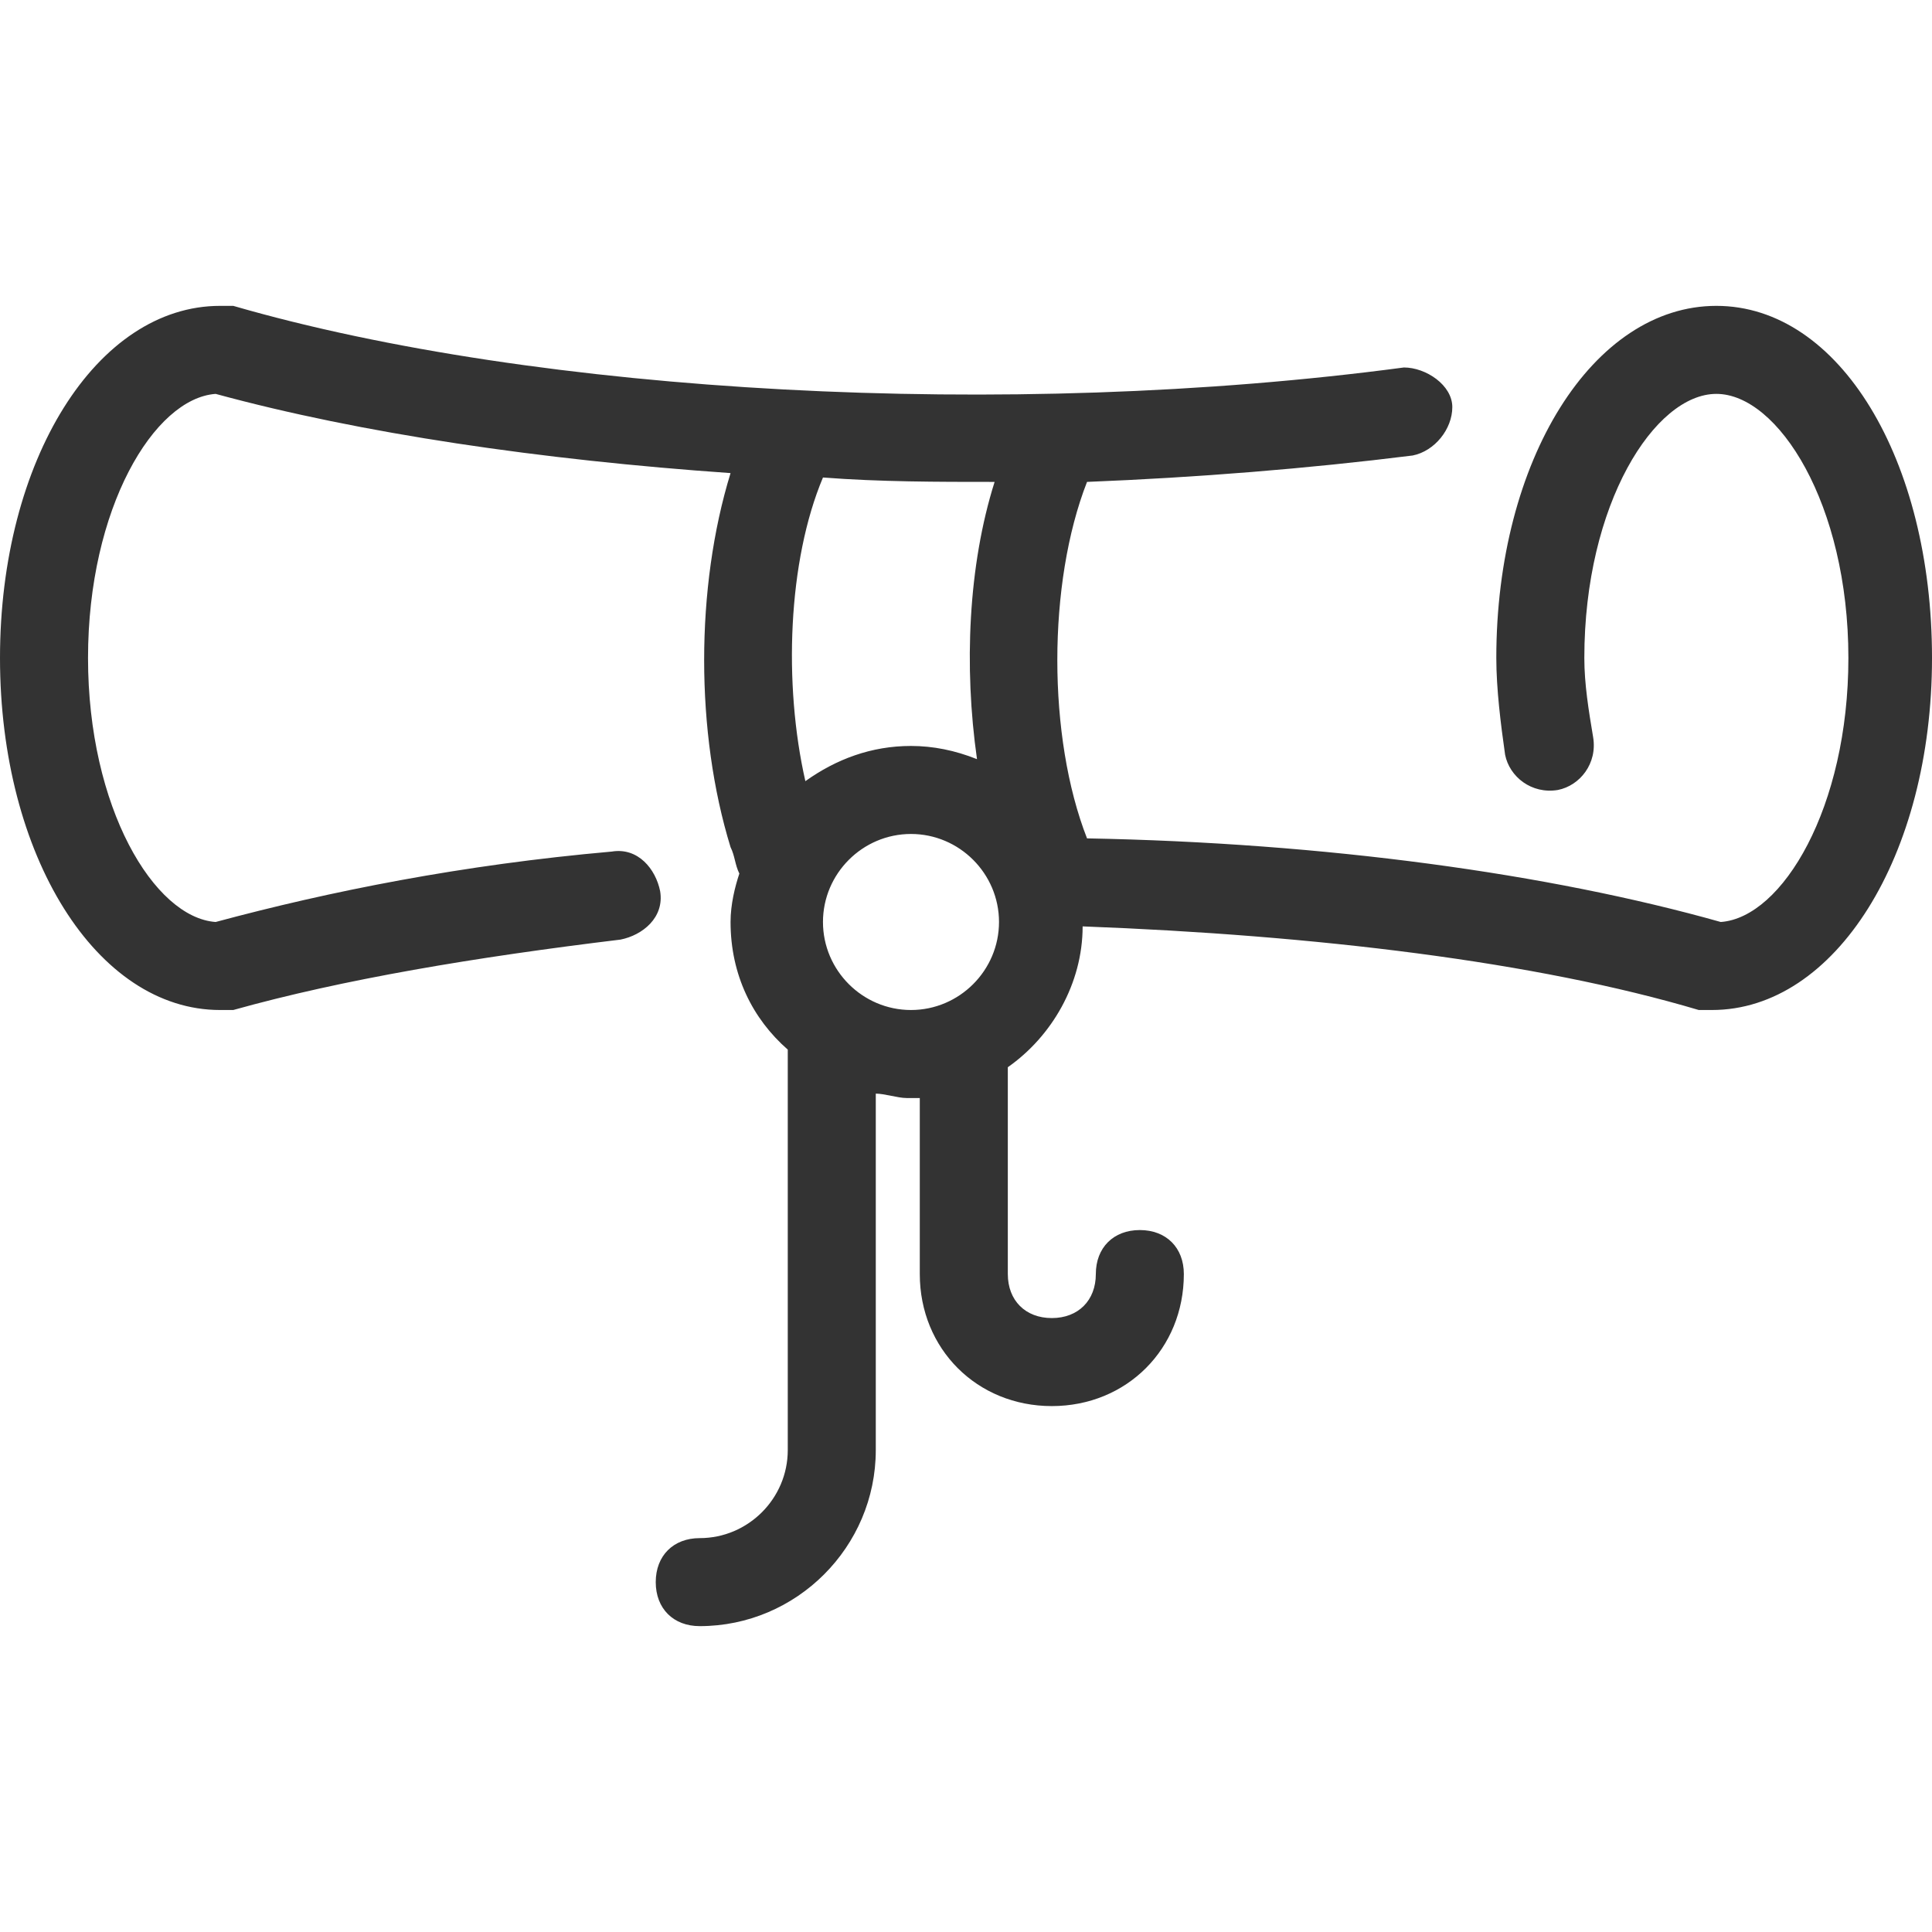
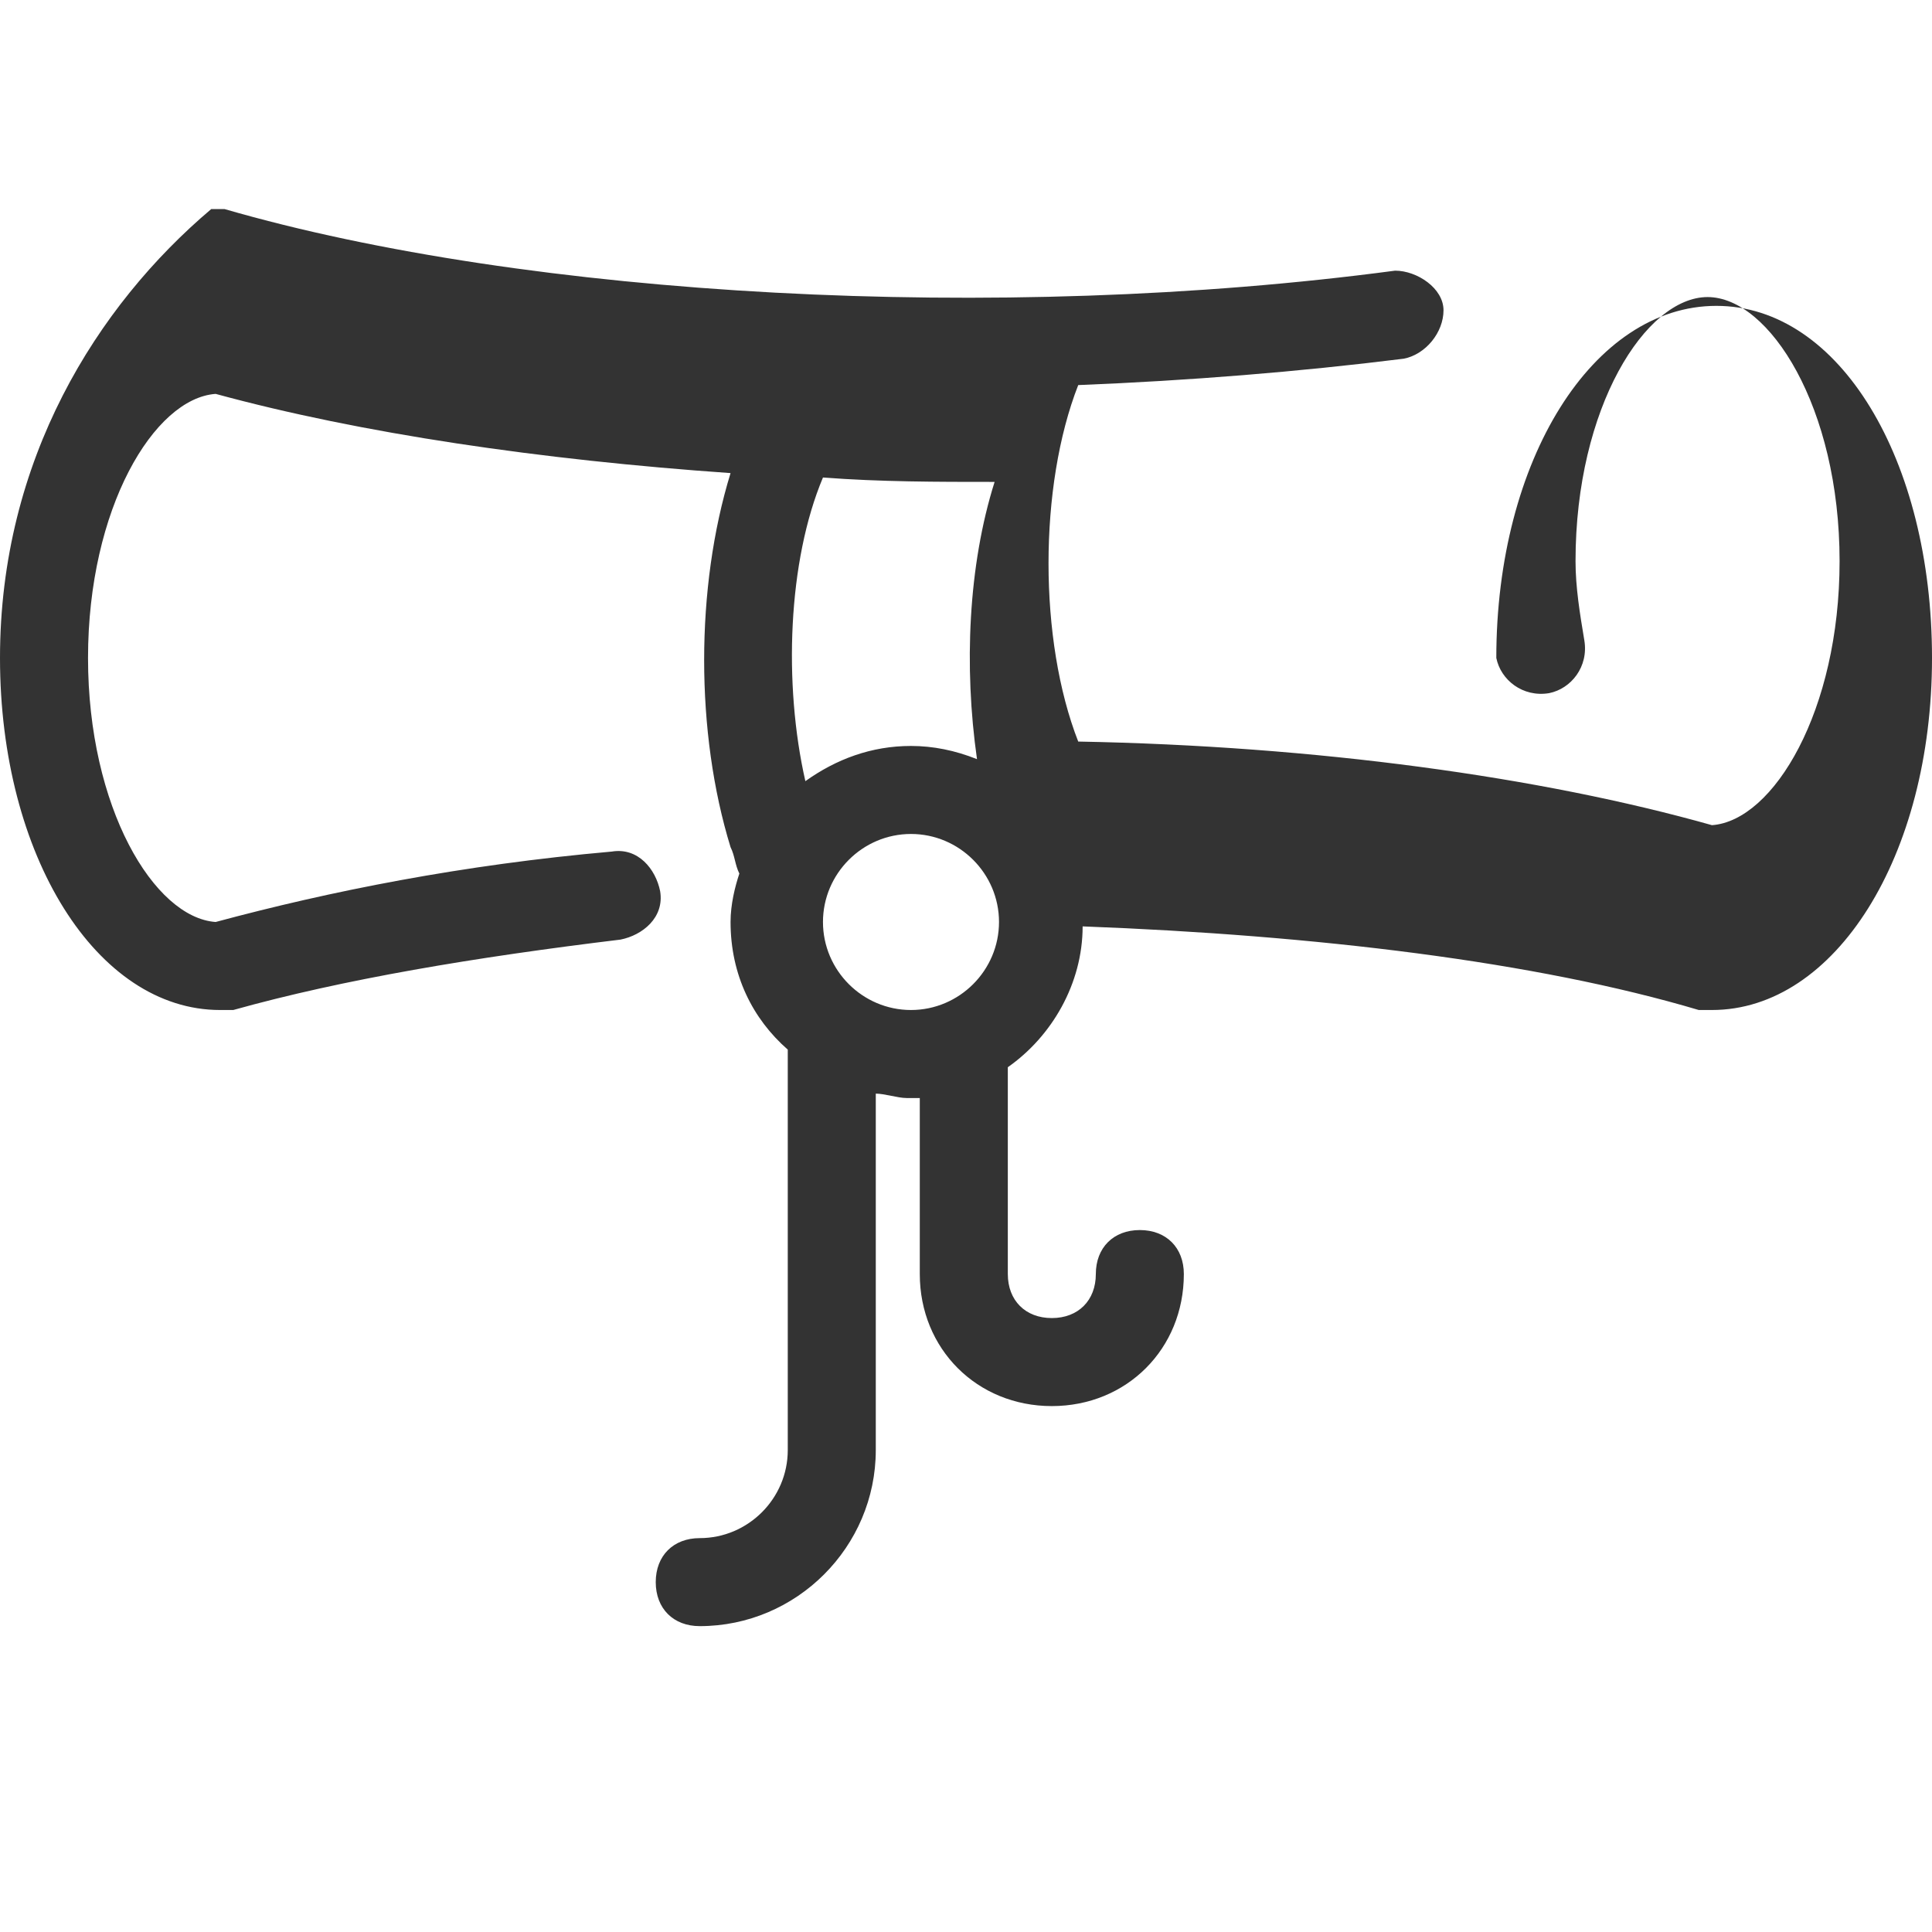
<svg xmlns="http://www.w3.org/2000/svg" xmlns:ns1="http://sodipodi.sourceforge.net/DTD/sodipodi-0.dtd" xmlns:ns2="http://www.inkscape.org/namespaces/inkscape" fill="#000000" height="800px" width="800px" version="1.1" id="Layer_1" viewBox="0 0 510.836 510.836" xml:space="preserve" ns1:docname="diploma-svgrepo-com.svg" ns2:version="1.2.2 (b0a8486541, 2022-12-01)">
  <defs id="defs11" />
  <ns1:namedview id="namedview9" pagecolor="#ffffff" bordercolor="#000000" borderopacity="0.25" ns2:showpageshadow="2" ns2:pageopacity="0.0" ns2:pagecheckerboard="0" ns2:deskcolor="#d1d1d1" showgrid="false" ns2:zoom="1.1175" ns2:cx="296.19687" ns2:cy="400.44743" ns2:window-width="1874" ns2:window-height="1011" ns2:window-x="1966" ns2:window-y="32" ns2:window-maximized="1" ns2:current-layer="g6" />
  <g id="g6">
    <g id="g4" style="fill:#333333;fill-opacity:1">
-       <path d="M453.818,80.873c-32.582,0-58.182,40.727-58.182,93.091c0,8.145,1.164,17.455,2.327,25.6    c1.164,5.818,6.982,10.473,13.964,9.309c5.818-1.164,10.473-6.982,9.309-13.964c-1.164-6.982-2.327-13.964-2.327-20.945    c0-40.727,18.618-69.818,34.909-69.818c16.291,0,34.909,29.091,34.909,69.818c0,39.564-17.455,68.655-33.745,69.818    c-45.382-12.8-104.727-20.945-167.564-22.109c-10.473-26.764-10.473-67.491,0-94.255c29.091-1.164,58.182-3.491,86.109-6.982    c5.818-1.164,10.473-6.982,10.473-12.8s-6.982-10.473-12.8-10.473c-104.727,13.964-229.236,6.982-309.527-16.291    c-1.164,0-2.327,0-3.491,0C25.6,80.873,0,121.6,0,173.964s25.6,93.091,58.182,93.091c1.164,0,2.327,0,3.491,0    c29.091-8.145,64-13.964,102.4-18.618c5.818-1.164,11.636-5.818,10.473-12.8c-1.164-5.818-5.818-11.636-12.8-10.473    c-39.564,3.491-74.473,10.473-104.727,18.618c-16.291-1.164-33.745-30.255-33.745-69.818c0-39.564,17.455-68.655,33.745-69.818    c38.4,10.473,86.109,17.455,136.145,20.945c-9.309,30.255-9.309,68.655,0,98.909c1.164,2.327,1.164,4.655,2.327,6.982    c-1.164,3.491-2.327,8.145-2.327,12.8c0,13.964,5.818,25.6,15.127,33.745c0,0,0,0,0,1.164v104.727    c0,12.8-10.473,23.273-23.273,23.273c-6.982,0-11.636,4.655-11.636,11.636s4.655,11.636,11.636,11.636    c25.6,0,46.545-20.945,46.545-46.545v-94.255c2.327,0,5.818,1.164,8.145,1.164c1.164,0,2.327,0,3.491,0v46.545    c0,19.782,15.127,34.909,34.909,34.909c19.782,0,34.909-15.127,34.909-34.909c0-6.982-4.655-11.636-11.636-11.636    s-11.636,4.655-11.636,11.636c0,6.982-4.655,11.636-11.636,11.636c-6.982,0-11.636-4.655-11.636-11.636v-54.691    c11.636-8.145,19.782-22.109,19.782-37.236c61.673,2.327,119.855,9.309,162.909,22.109c1.164,0,2.327,0,3.491,0    c32.582,0,58.182-40.727,58.182-93.091C510.836,121.6,486.4,80.873,453.818,80.873z M217.6,126.255    c15.127,1.164,30.255,1.164,45.382,1.164c-6.982,22.109-8.145,48.873-4.655,73.309c-5.818-2.327-11.636-3.491-17.455-3.491    c-10.473,0-19.782,3.491-27.927,9.309C207.127,180.945,208.291,148.364,217.6,126.255z M240.873,267.055    c-12.8,0-23.273-10.473-23.273-23.273c0-12.8,10.473-23.273,23.273-23.273s23.273,10.473,23.273,23.273    C264.145,256.582,253.673,267.055,240.873,267.055z" id="path2" style="fill:#333333;fill-opacity:1" />
+       <path d="M453.818,80.873c-32.582,0-58.182,40.727-58.182,93.091c1.164,5.818,6.982,10.473,13.964,9.309c5.818-1.164,10.473-6.982,9.309-13.964c-1.164-6.982-2.327-13.964-2.327-20.945    c0-40.727,18.618-69.818,34.909-69.818c16.291,0,34.909,29.091,34.909,69.818c0,39.564-17.455,68.655-33.745,69.818    c-45.382-12.8-104.727-20.945-167.564-22.109c-10.473-26.764-10.473-67.491,0-94.255c29.091-1.164,58.182-3.491,86.109-6.982    c5.818-1.164,10.473-6.982,10.473-12.8s-6.982-10.473-12.8-10.473c-104.727,13.964-229.236,6.982-309.527-16.291    c-1.164,0-2.327,0-3.491,0C25.6,80.873,0,121.6,0,173.964s25.6,93.091,58.182,93.091c1.164,0,2.327,0,3.491,0    c29.091-8.145,64-13.964,102.4-18.618c5.818-1.164,11.636-5.818,10.473-12.8c-1.164-5.818-5.818-11.636-12.8-10.473    c-39.564,3.491-74.473,10.473-104.727,18.618c-16.291-1.164-33.745-30.255-33.745-69.818c0-39.564,17.455-68.655,33.745-69.818    c38.4,10.473,86.109,17.455,136.145,20.945c-9.309,30.255-9.309,68.655,0,98.909c1.164,2.327,1.164,4.655,2.327,6.982    c-1.164,3.491-2.327,8.145-2.327,12.8c0,13.964,5.818,25.6,15.127,33.745c0,0,0,0,0,1.164v104.727    c0,12.8-10.473,23.273-23.273,23.273c-6.982,0-11.636,4.655-11.636,11.636s4.655,11.636,11.636,11.636    c25.6,0,46.545-20.945,46.545-46.545v-94.255c2.327,0,5.818,1.164,8.145,1.164c1.164,0,2.327,0,3.491,0v46.545    c0,19.782,15.127,34.909,34.909,34.909c19.782,0,34.909-15.127,34.909-34.909c0-6.982-4.655-11.636-11.636-11.636    s-11.636,4.655-11.636,11.636c0,6.982-4.655,11.636-11.636,11.636c-6.982,0-11.636-4.655-11.636-11.636v-54.691    c11.636-8.145,19.782-22.109,19.782-37.236c61.673,2.327,119.855,9.309,162.909,22.109c1.164,0,2.327,0,3.491,0    c32.582,0,58.182-40.727,58.182-93.091C510.836,121.6,486.4,80.873,453.818,80.873z M217.6,126.255    c15.127,1.164,30.255,1.164,45.382,1.164c-6.982,22.109-8.145,48.873-4.655,73.309c-5.818-2.327-11.636-3.491-17.455-3.491    c-10.473,0-19.782,3.491-27.927,9.309C207.127,180.945,208.291,148.364,217.6,126.255z M240.873,267.055    c-12.8,0-23.273-10.473-23.273-23.273c0-12.8,10.473-23.273,23.273-23.273s23.273,10.473,23.273,23.273    C264.145,256.582,253.673,267.055,240.873,267.055z" id="path2" style="fill:#333333;fill-opacity:1" />
    </g>
  </g>
</svg>